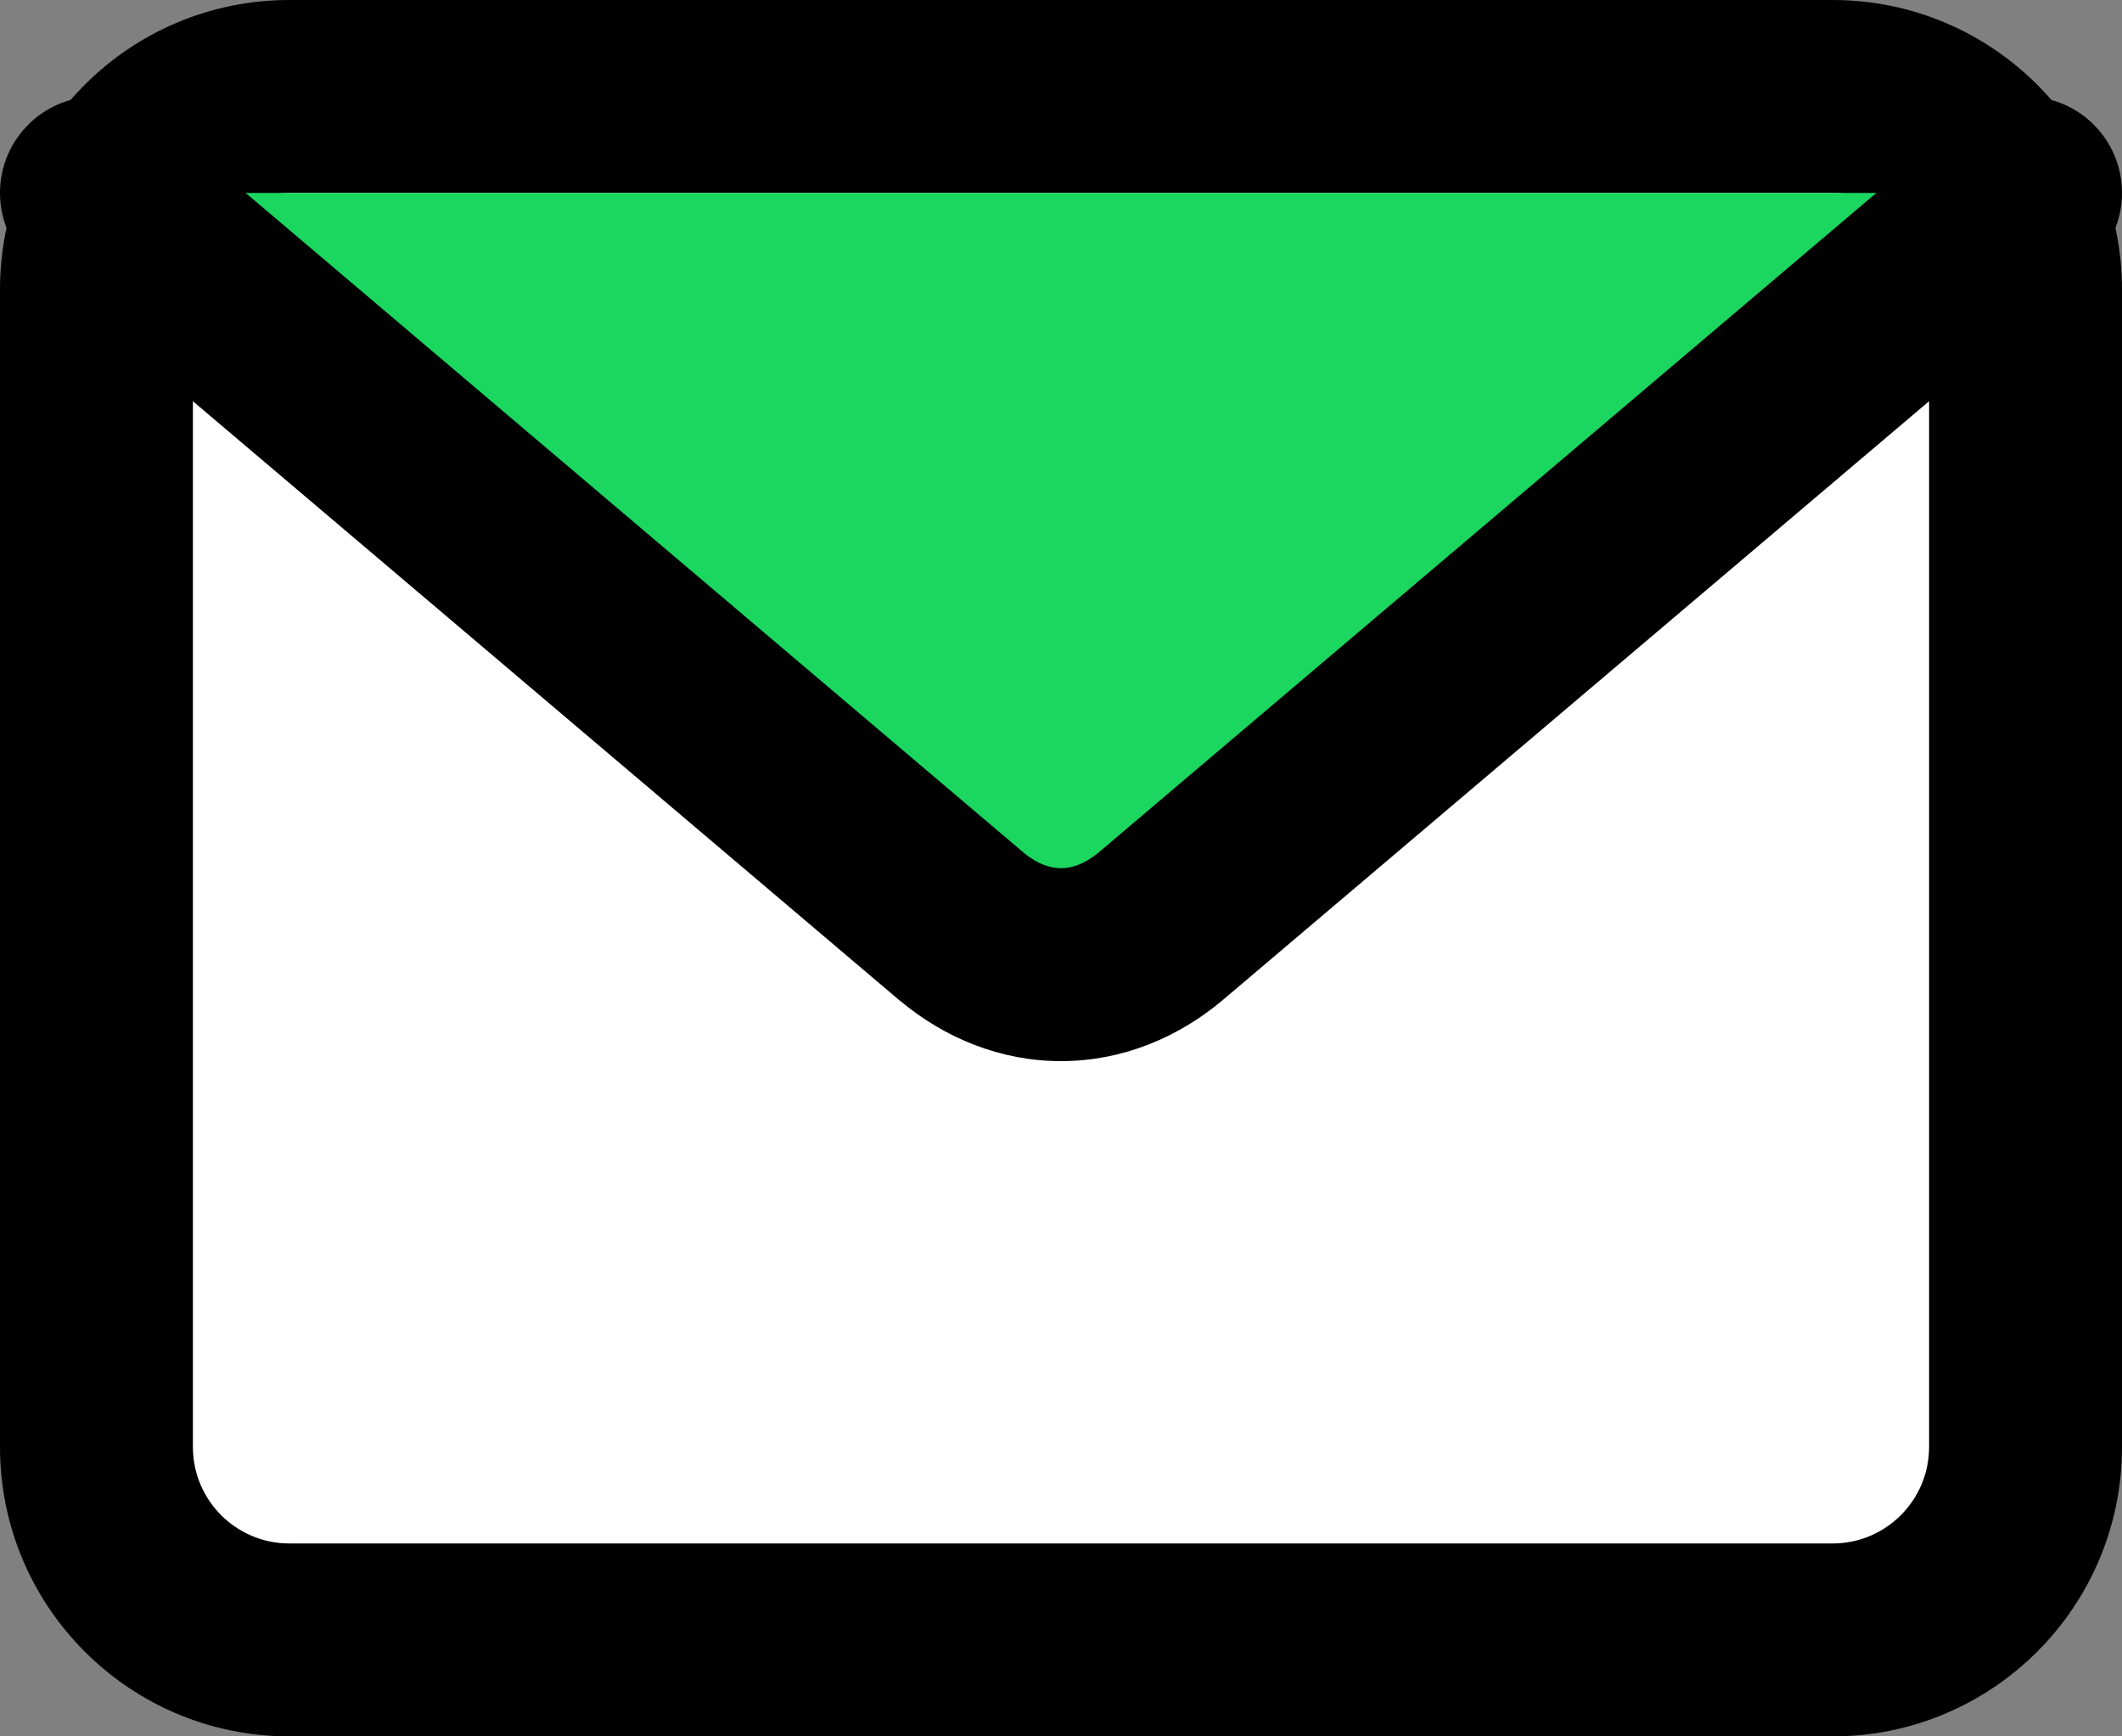
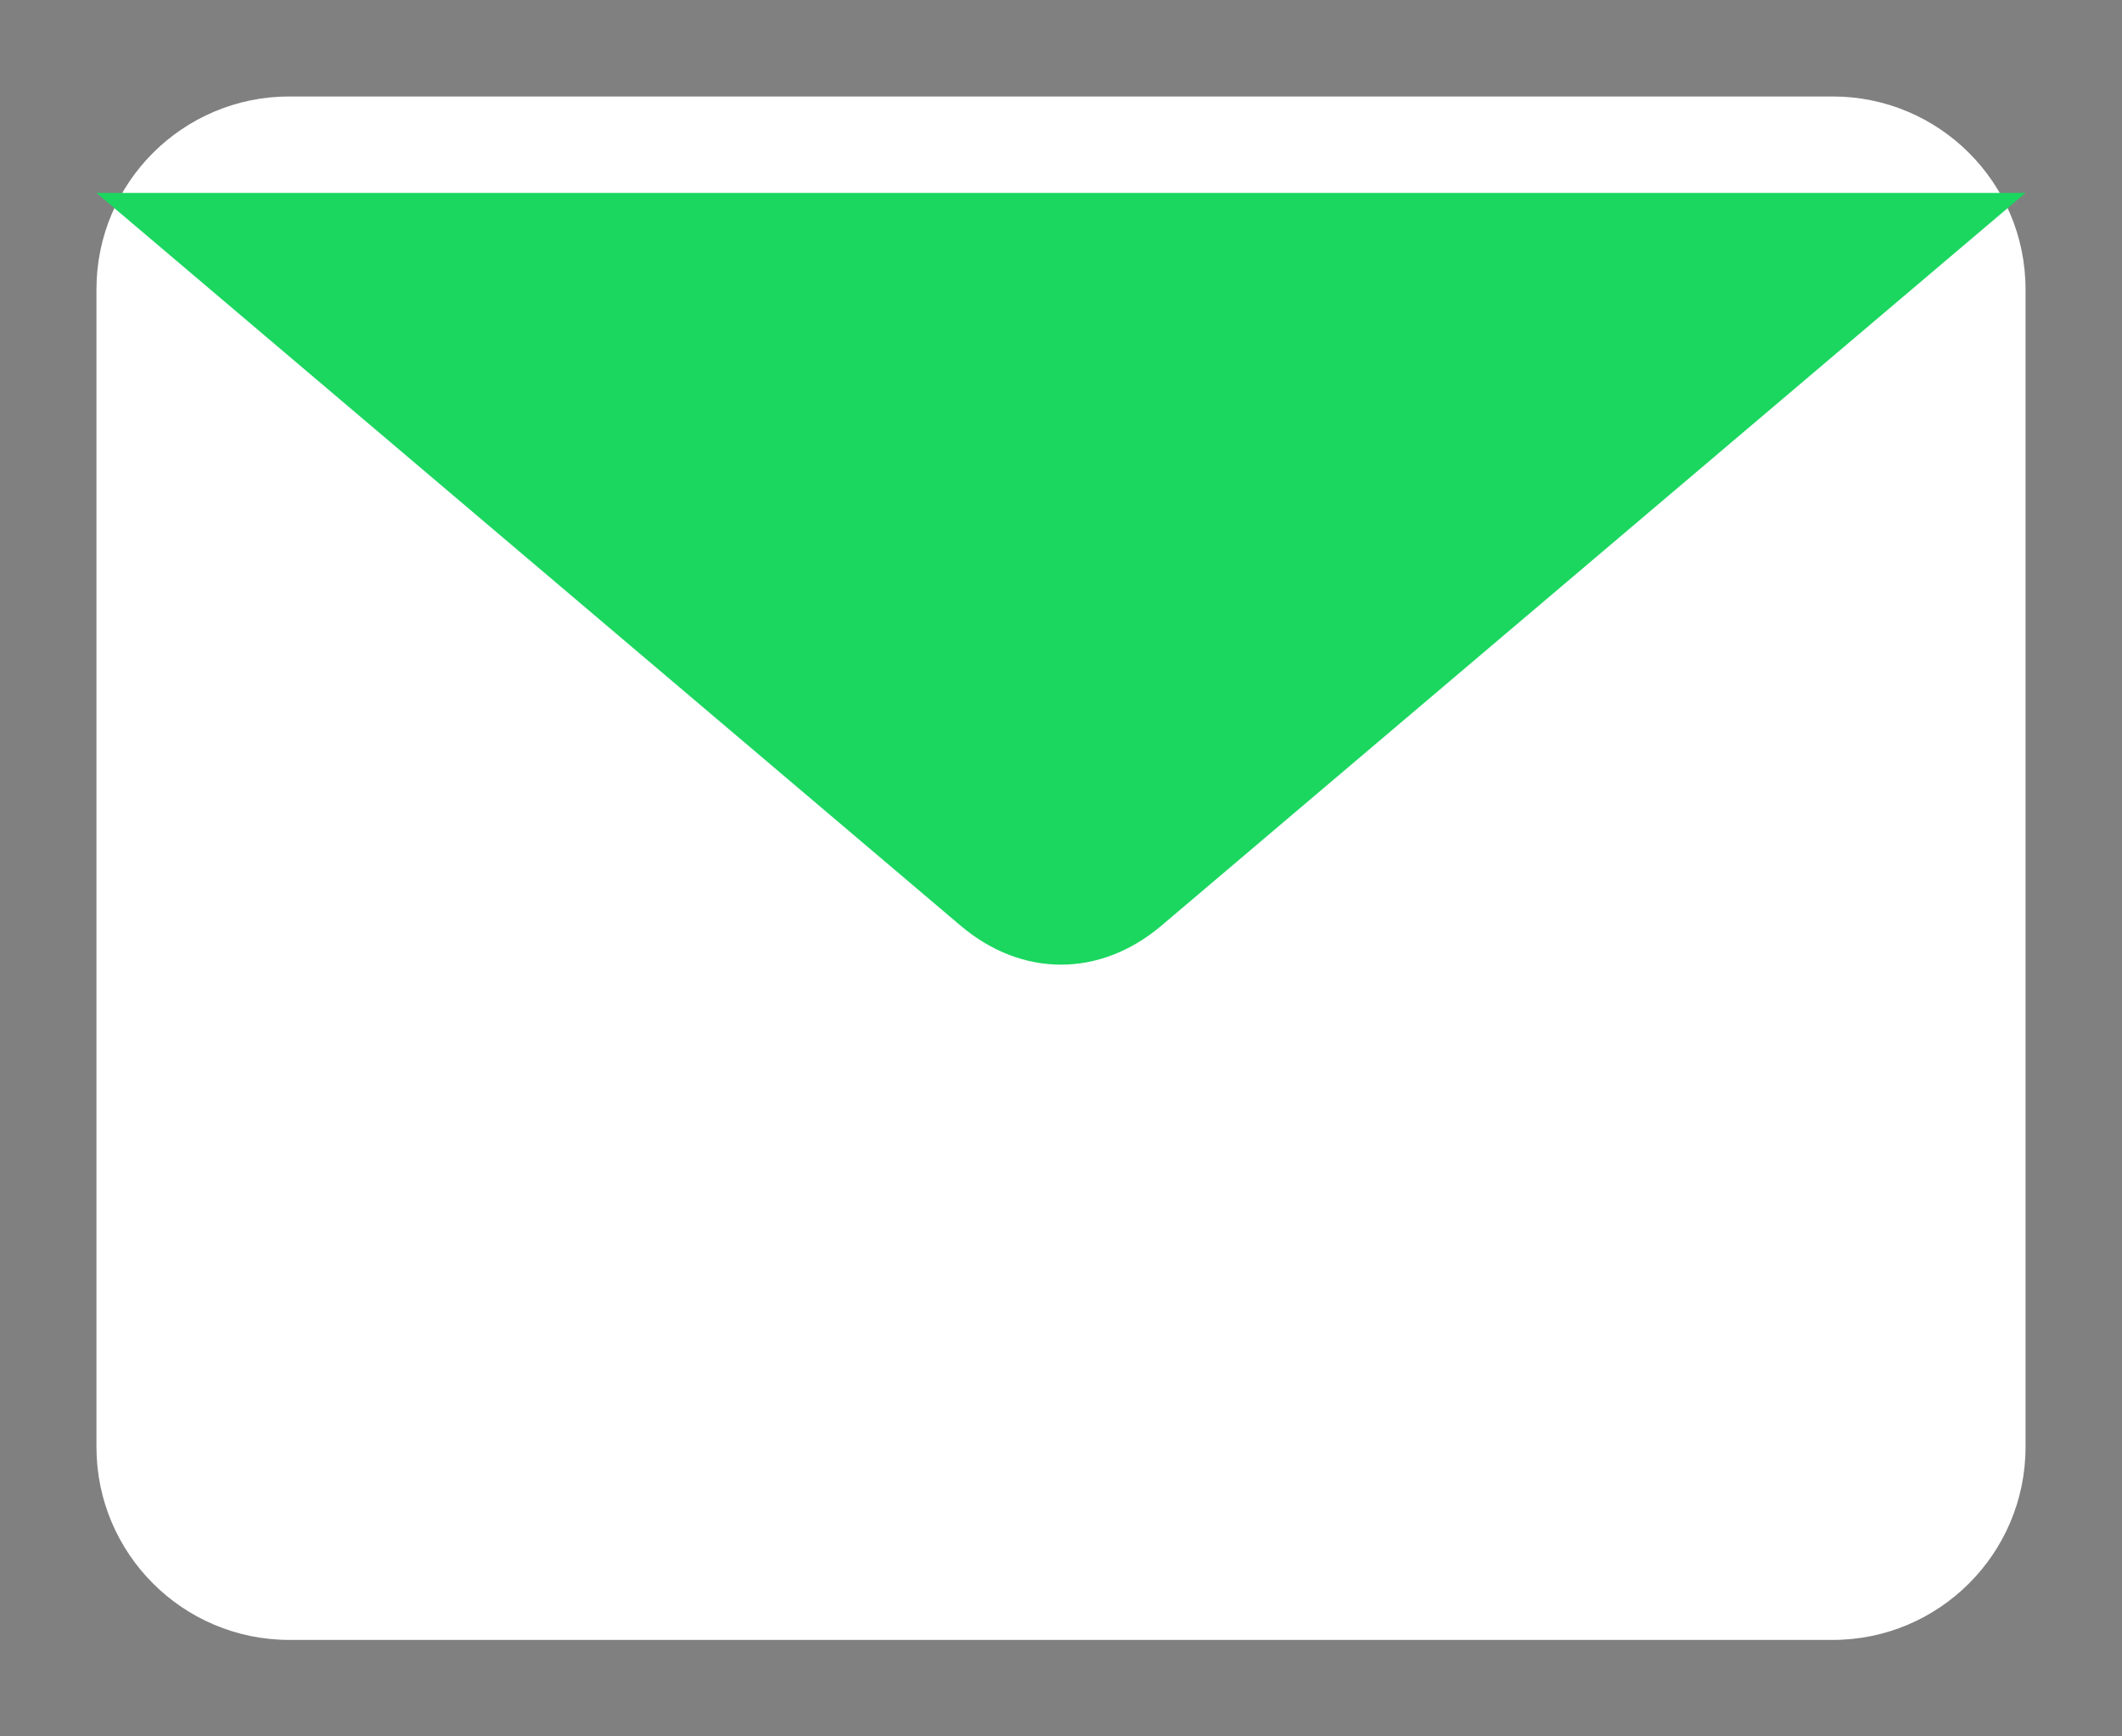
<svg xmlns="http://www.w3.org/2000/svg" width="22" height="18" viewBox="0 0 22 18" fill="none">
  <rect x="0" y="0" width="22" height="18" fill="#808080" stroke="none" />
  <path d="M19 1H3C1.895 1 1 1.895 1 3V15C1 16.104 1.895 17 3 17H19C20.105 17 21 16.104 21 15V3C21 1.895 20.105 1 19 1Z" fill="white" />
-   <path fill-rule="evenodd" clip-rule="evenodd" d="M3 2C2.448 2 2 2.448 2 3V15C2 15.552 2.448 16 3 16H19C19.552 16 20 15.552 20 15V3C20 2.448 19.552 2 19 2H3ZM0 3C0 1.343 1.343 -0 3 -0H19C20.657 -0 22 1.343 22 3V15C22 16.657 20.657 18 19 18H3C1.343 18 0 16.657 0 15V3Z" fill="black" />
  <path d="M21 2L12.03 9.605C11.721 9.863 11.364 10 11 10C10.636 10 10.279 9.863 9.97 9.605L1 2" fill="#1BD760" />
-   <path fill-rule="evenodd" clip-rule="evenodd" d="M0.237 1.353C0.594 0.932 1.225 0.88 1.647 1.237L10.614 8.84C10.762 8.963 10.896 9 11 9C11.104 9 11.238 8.963 11.386 8.84L11.389 8.838L20.353 1.237C20.775 0.88 21.406 0.932 21.763 1.353C22.12 1.774 22.068 2.405 21.647 2.763L12.671 10.372C12.203 10.764 11.624 11 11 11C10.376 11 9.797 10.764 9.329 10.372L9.323 10.368L0.353 2.763C-0.068 2.405 -0.12 1.774 0.237 1.353Z" fill="black" />
</svg>